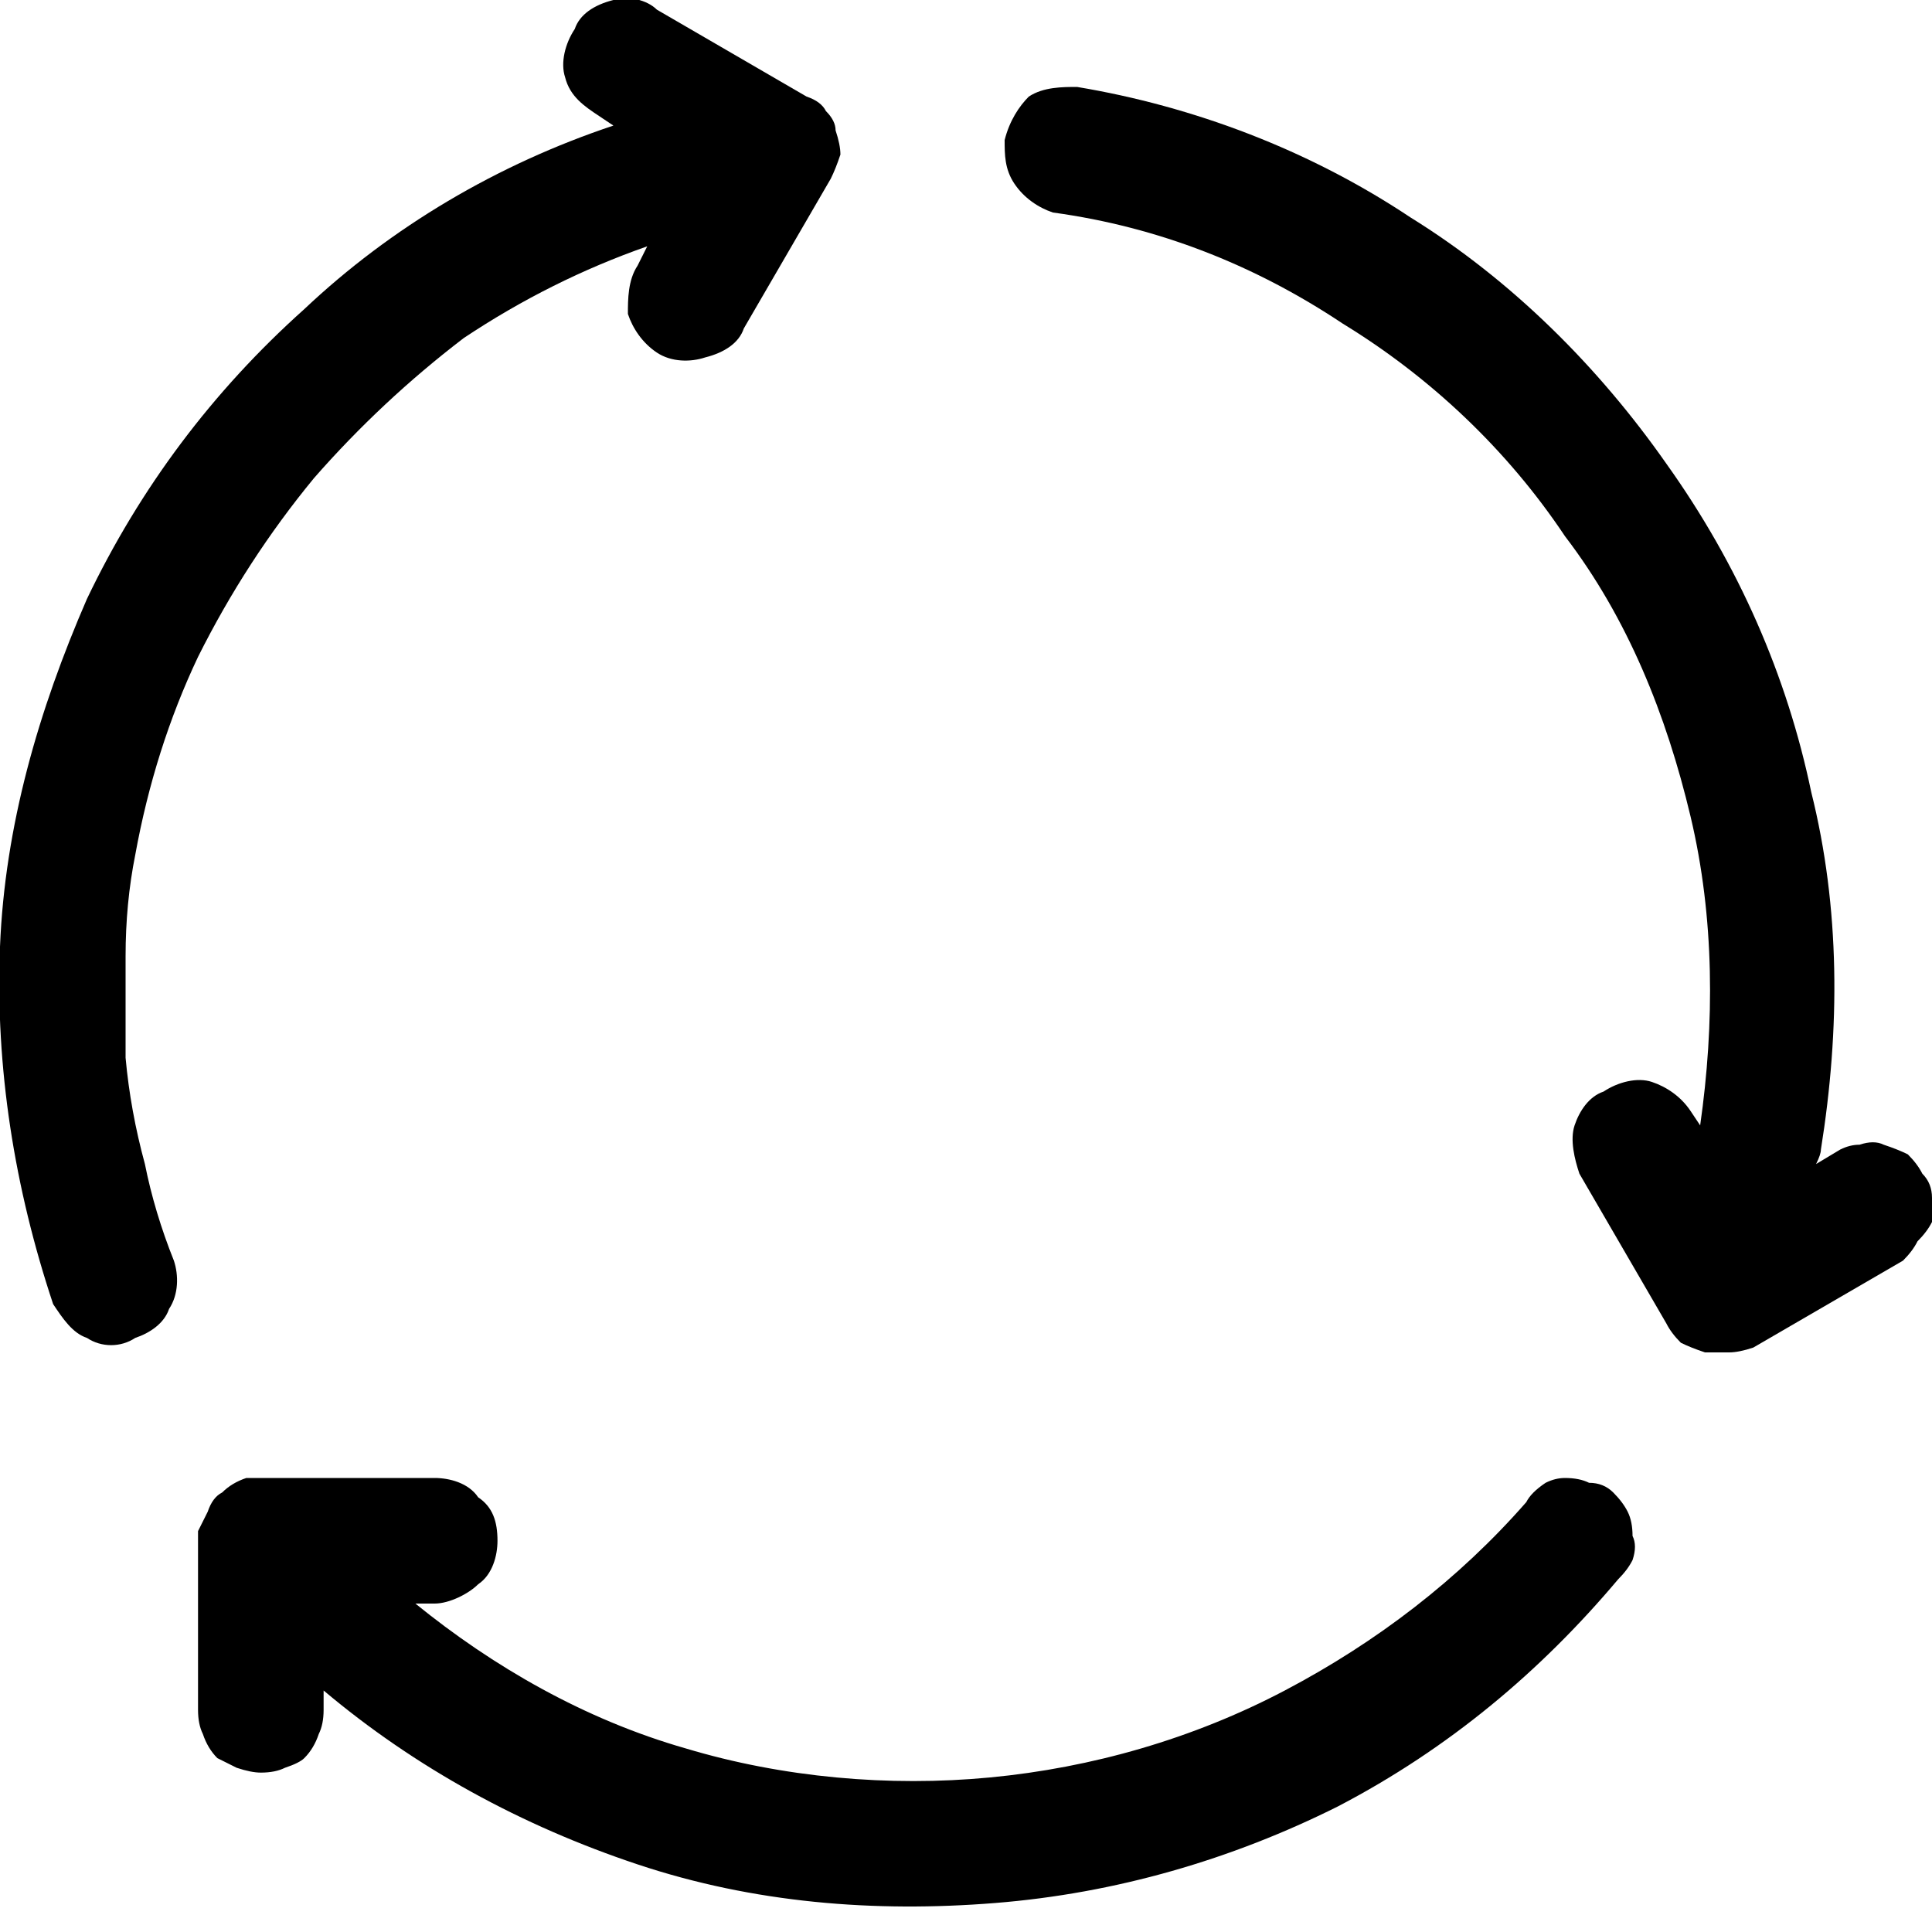
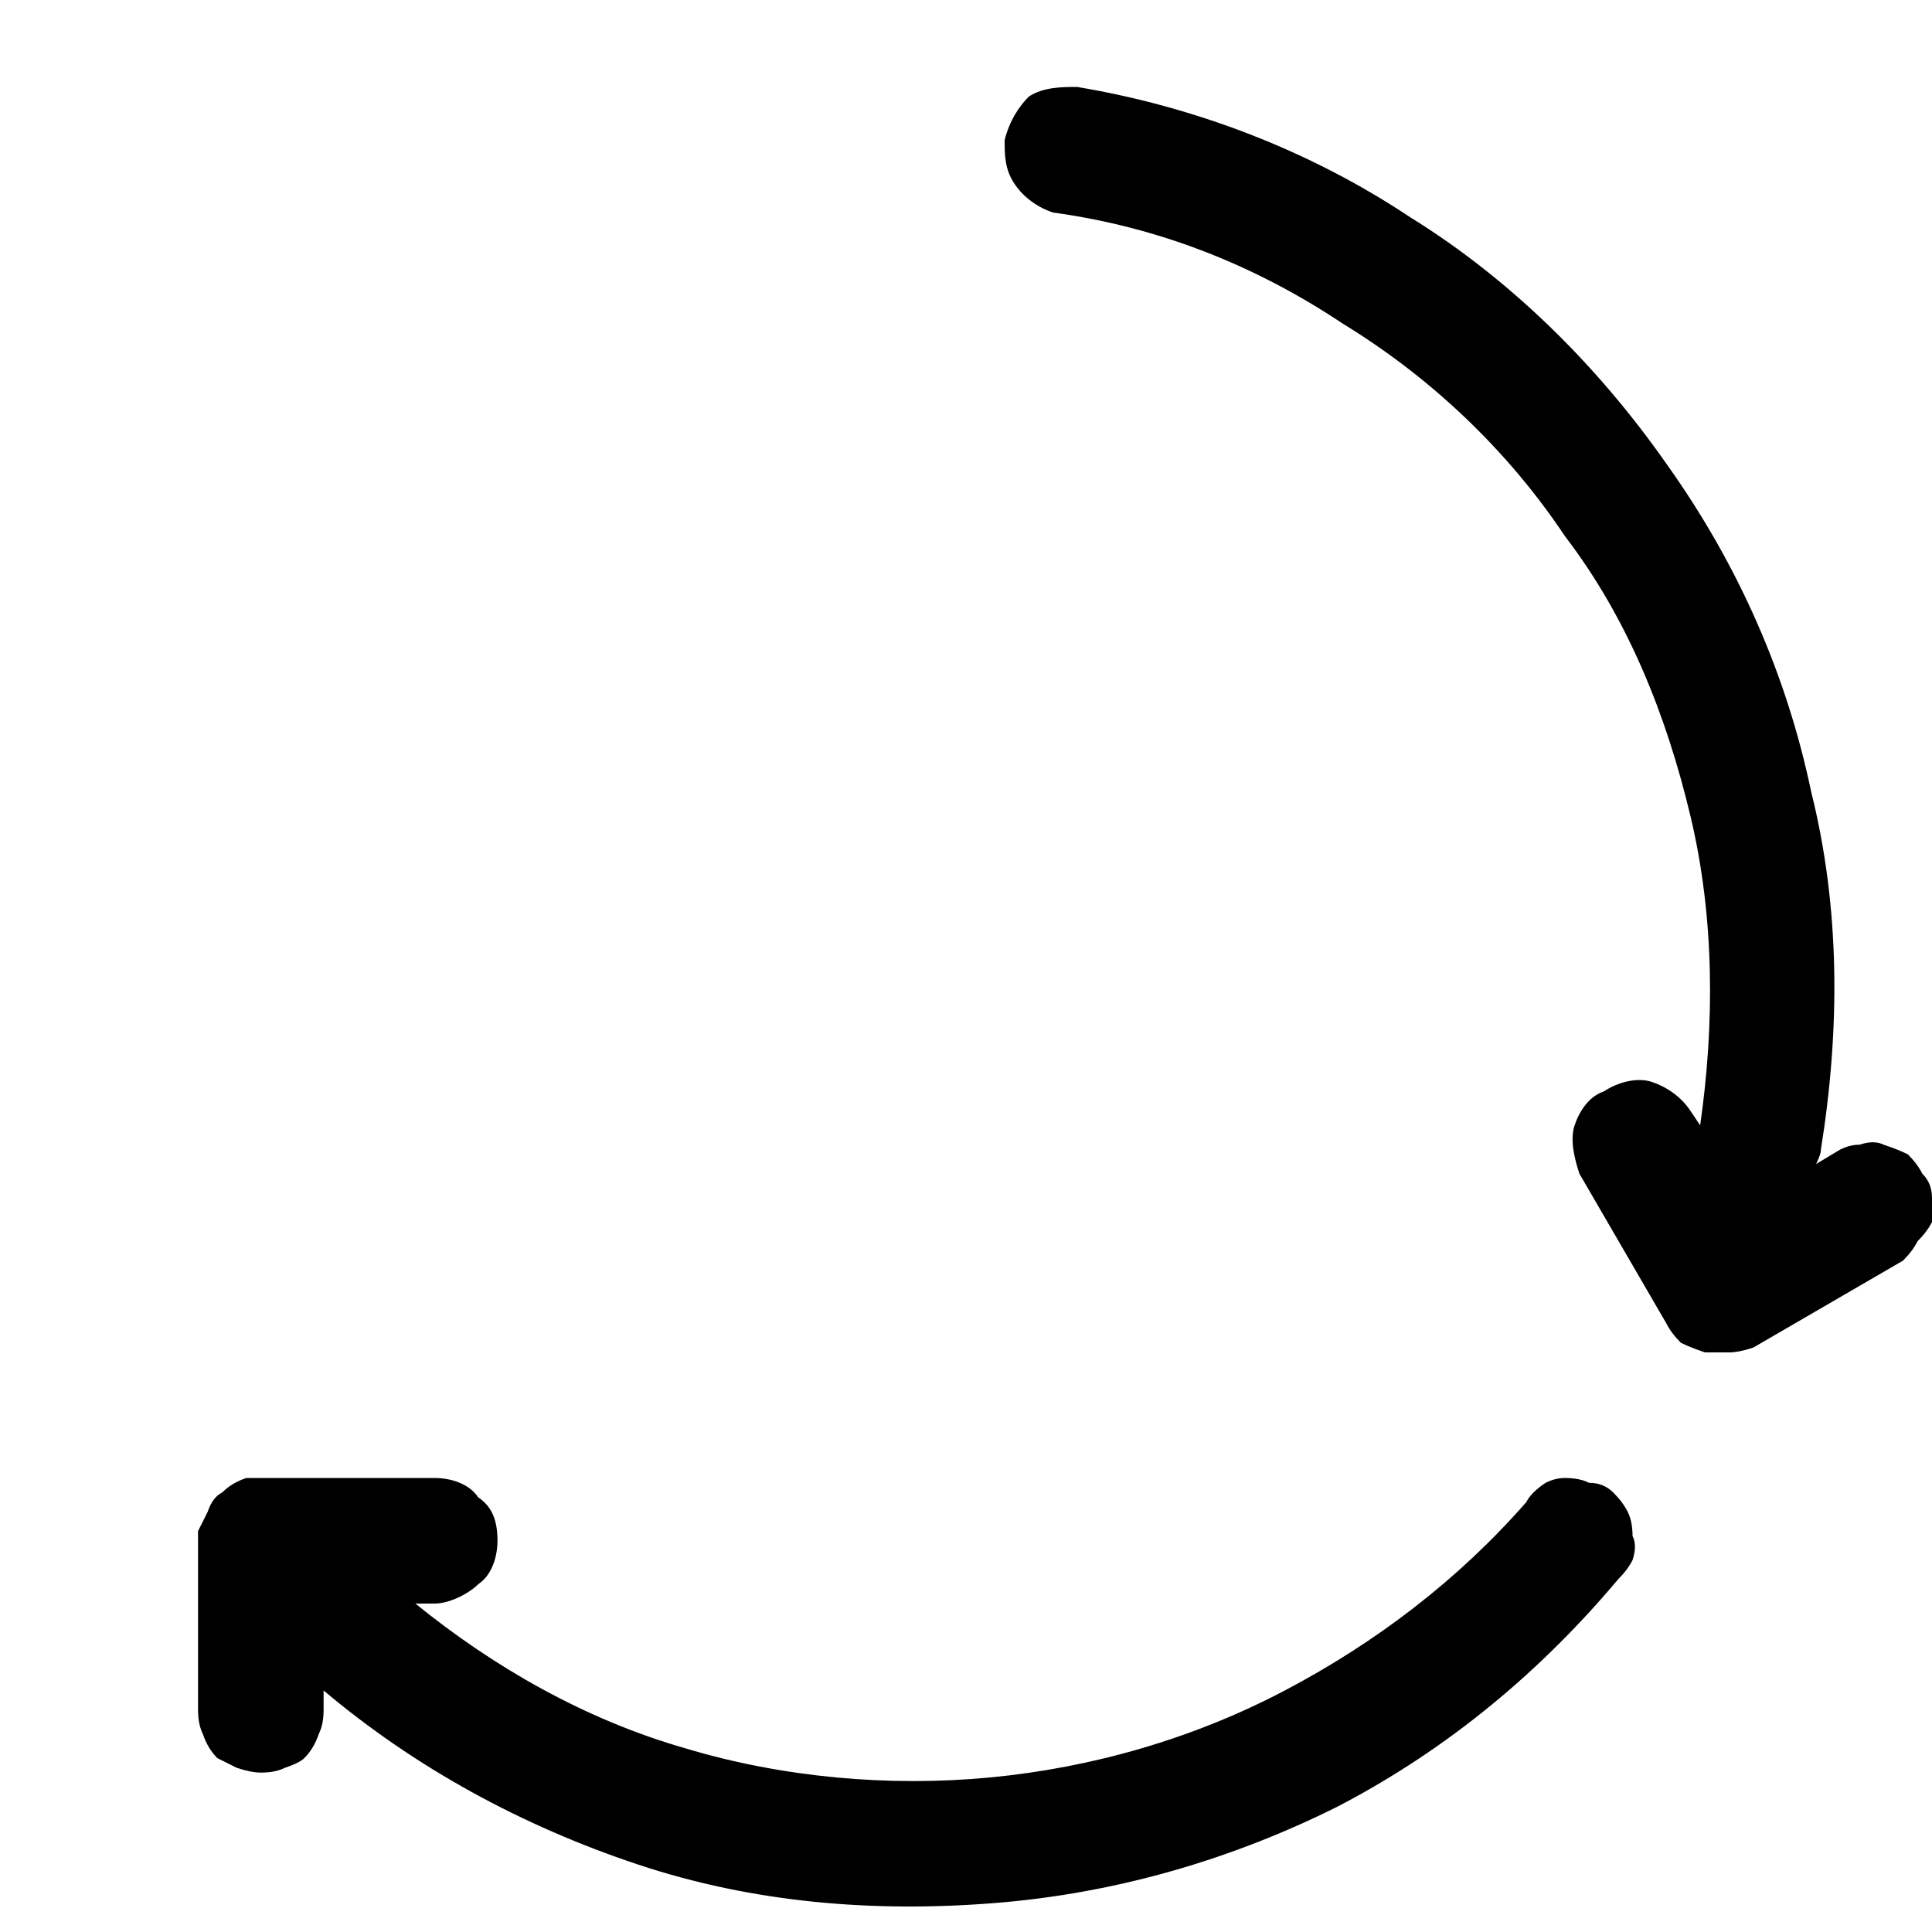
<svg xmlns="http://www.w3.org/2000/svg" version="1.2" viewBox="0 0 40 40" width="40" height="40">
  <title>reuse-svg</title>
  <style>
		.s0 { fill: #000000 } 
	</style>
  <filter id="f0">
    <feFlood flood-color="#ffffff" flood-opacity="1" />
    <feBlend mode="normal" in2="SourceGraphic" />
    <feComposite in2="SourceAlpha" operator="in" />
  </filter>
  <g id="reuse" filter="url(#f0)">
-     <path id="Path_6147" class="s0" d="m2.8 17.7q0.4-2.2 1.3-4.1 1-2 2.4-3.7 1.4-1.6 3.1-2.9 1.8-1.2 3.8-1.9l-0.2 0.4c-0.2 0.3-0.2 0.7-0.2 1 0.1 0.3 0.3 0.6 0.6 0.8 0.3 0.2 0.7 0.2 1 0.1 0.4-0.1 0.7-0.3 0.8-0.6l1.8-3.1q0.1-0.2 0.2-0.5 0-0.2-0.1-0.5 0-0.2-0.2-0.4-0.1-0.2-0.4-0.3l-3.1-1.8c-0.2-0.2-0.6-0.3-0.9-0.2-0.4 0.1-0.7 0.3-0.8 0.6-0.2 0.3-0.3 0.7-0.2 1 0.1 0.4 0.4 0.6 0.7 0.8l0.3 0.2c-2.4 0.8-4.6 2.1-6.4 3.8-1.9 1.7-3.4 3.7-4.5 6-1 2.3-1.7 4.7-1.8 7.2-0.1 2.5 0.3 5 1.1 7.4 0.2 0.3 0.4 0.6 0.7 0.7 0.3 0.2 0.7 0.2 1 0 0.3-0.1 0.6-0.3 0.7-0.6 0.2-0.3 0.2-0.7 0.1-1q-0.4-1-0.6-2-0.3-1.1-0.4-2.2 0-1 0-2.1 0-1.1 0.2-2.1z" />
    <path id="Path_6148" class="s0" d="m33.4 30.9q-0.2-0.2-0.5-0.2-0.2-0.1-0.5-0.1-0.2 0-0.4 0.1-0.3 0.2-0.4 0.4c-1.4 1.6-3.1 2.9-5 3.9-1.9 1-4 1.6-6.1 1.8-2.1 0.2-4.3 0-6.3-0.6-2.1-0.6-4-1.7-5.6-3h0.4c0.3 0 0.7-0.2 0.9-0.4 0.3-0.2 0.4-0.6 0.4-0.9 0-0.4-0.1-0.7-0.4-0.9-0.2-0.3-0.6-0.4-0.9-0.4h-3.4q-0.3 0-0.5 0-0.3 0.1-0.5 0.3-0.2 0.1-0.3 0.4-0.1 0.2-0.2 0.4 0 0.1 0 0.2 0 0 0 0v3.5q0 0.3 0.1 0.5 0.1 0.3 0.3 0.5 0.2 0.1 0.4 0.2 0.3 0.1 0.5 0.1 0.3 0 0.5-0.1 0.3-0.1 0.4-0.2 0.2-0.2 0.3-0.5 0.1-0.2 0.1-0.5v-0.4c1.9 1.6 4.1 2.8 6.5 3.6 2.4 0.8 4.9 1 7.4 0.8 2.5-0.2 4.9-0.9 7.1-2 2.3-1.2 4.2-2.8 5.8-4.7q0.2-0.2 0.3-0.4 0.1-0.3 0-0.5 0-0.3-0.1-0.5-0.1-0.2-0.3-0.4z" />
    <path id="Path_6149" class="s0" d="m39.8 24.3q-0.1-0.2-0.3-0.4-0.2-0.1-0.5-0.2-0.2-0.1-0.5 0-0.2 0-0.4 0.1l-0.5 0.3q0.1-0.2 0.1-0.3c0.4-2.5 0.4-5-0.2-7.4-0.5-2.4-1.5-4.7-3-6.8-1.4-2-3.2-3.8-5.3-5.1-2.1-1.4-4.5-2.3-6.9-2.7-0.3 0-0.7 0-1 0.2-0.2 0.2-0.4 0.5-0.5 0.9 0 0.3 0 0.6 0.2 0.9 0.2 0.3 0.5 0.5 0.8 0.6 2.2 0.3 4.2 1.1 6 2.3 1.8 1.1 3.4 2.6 4.6 4.4 1.3 1.7 2.1 3.7 2.6 5.8 0.5 2.1 0.5 4.3 0.2 6.4l-0.2-0.3c-0.2-0.3-0.5-0.5-0.8-0.6-0.3-0.1-0.7 0-1 0.2-0.3 0.1-0.5 0.4-0.6 0.7-0.1 0.3 0 0.7 0.1 1l1.8 3.1q0.1 0.2 0.3 0.4 0.2 0.1 0.5 0.2 0.2 0 0.5 0 0.2 0 0.5-0.1l3.1-1.8q0.2-0.2 0.3-0.4 0.2-0.2 0.3-0.4 0-0.3 0-0.5 0-0.3-0.2-0.5z" />
  </g>
</svg>